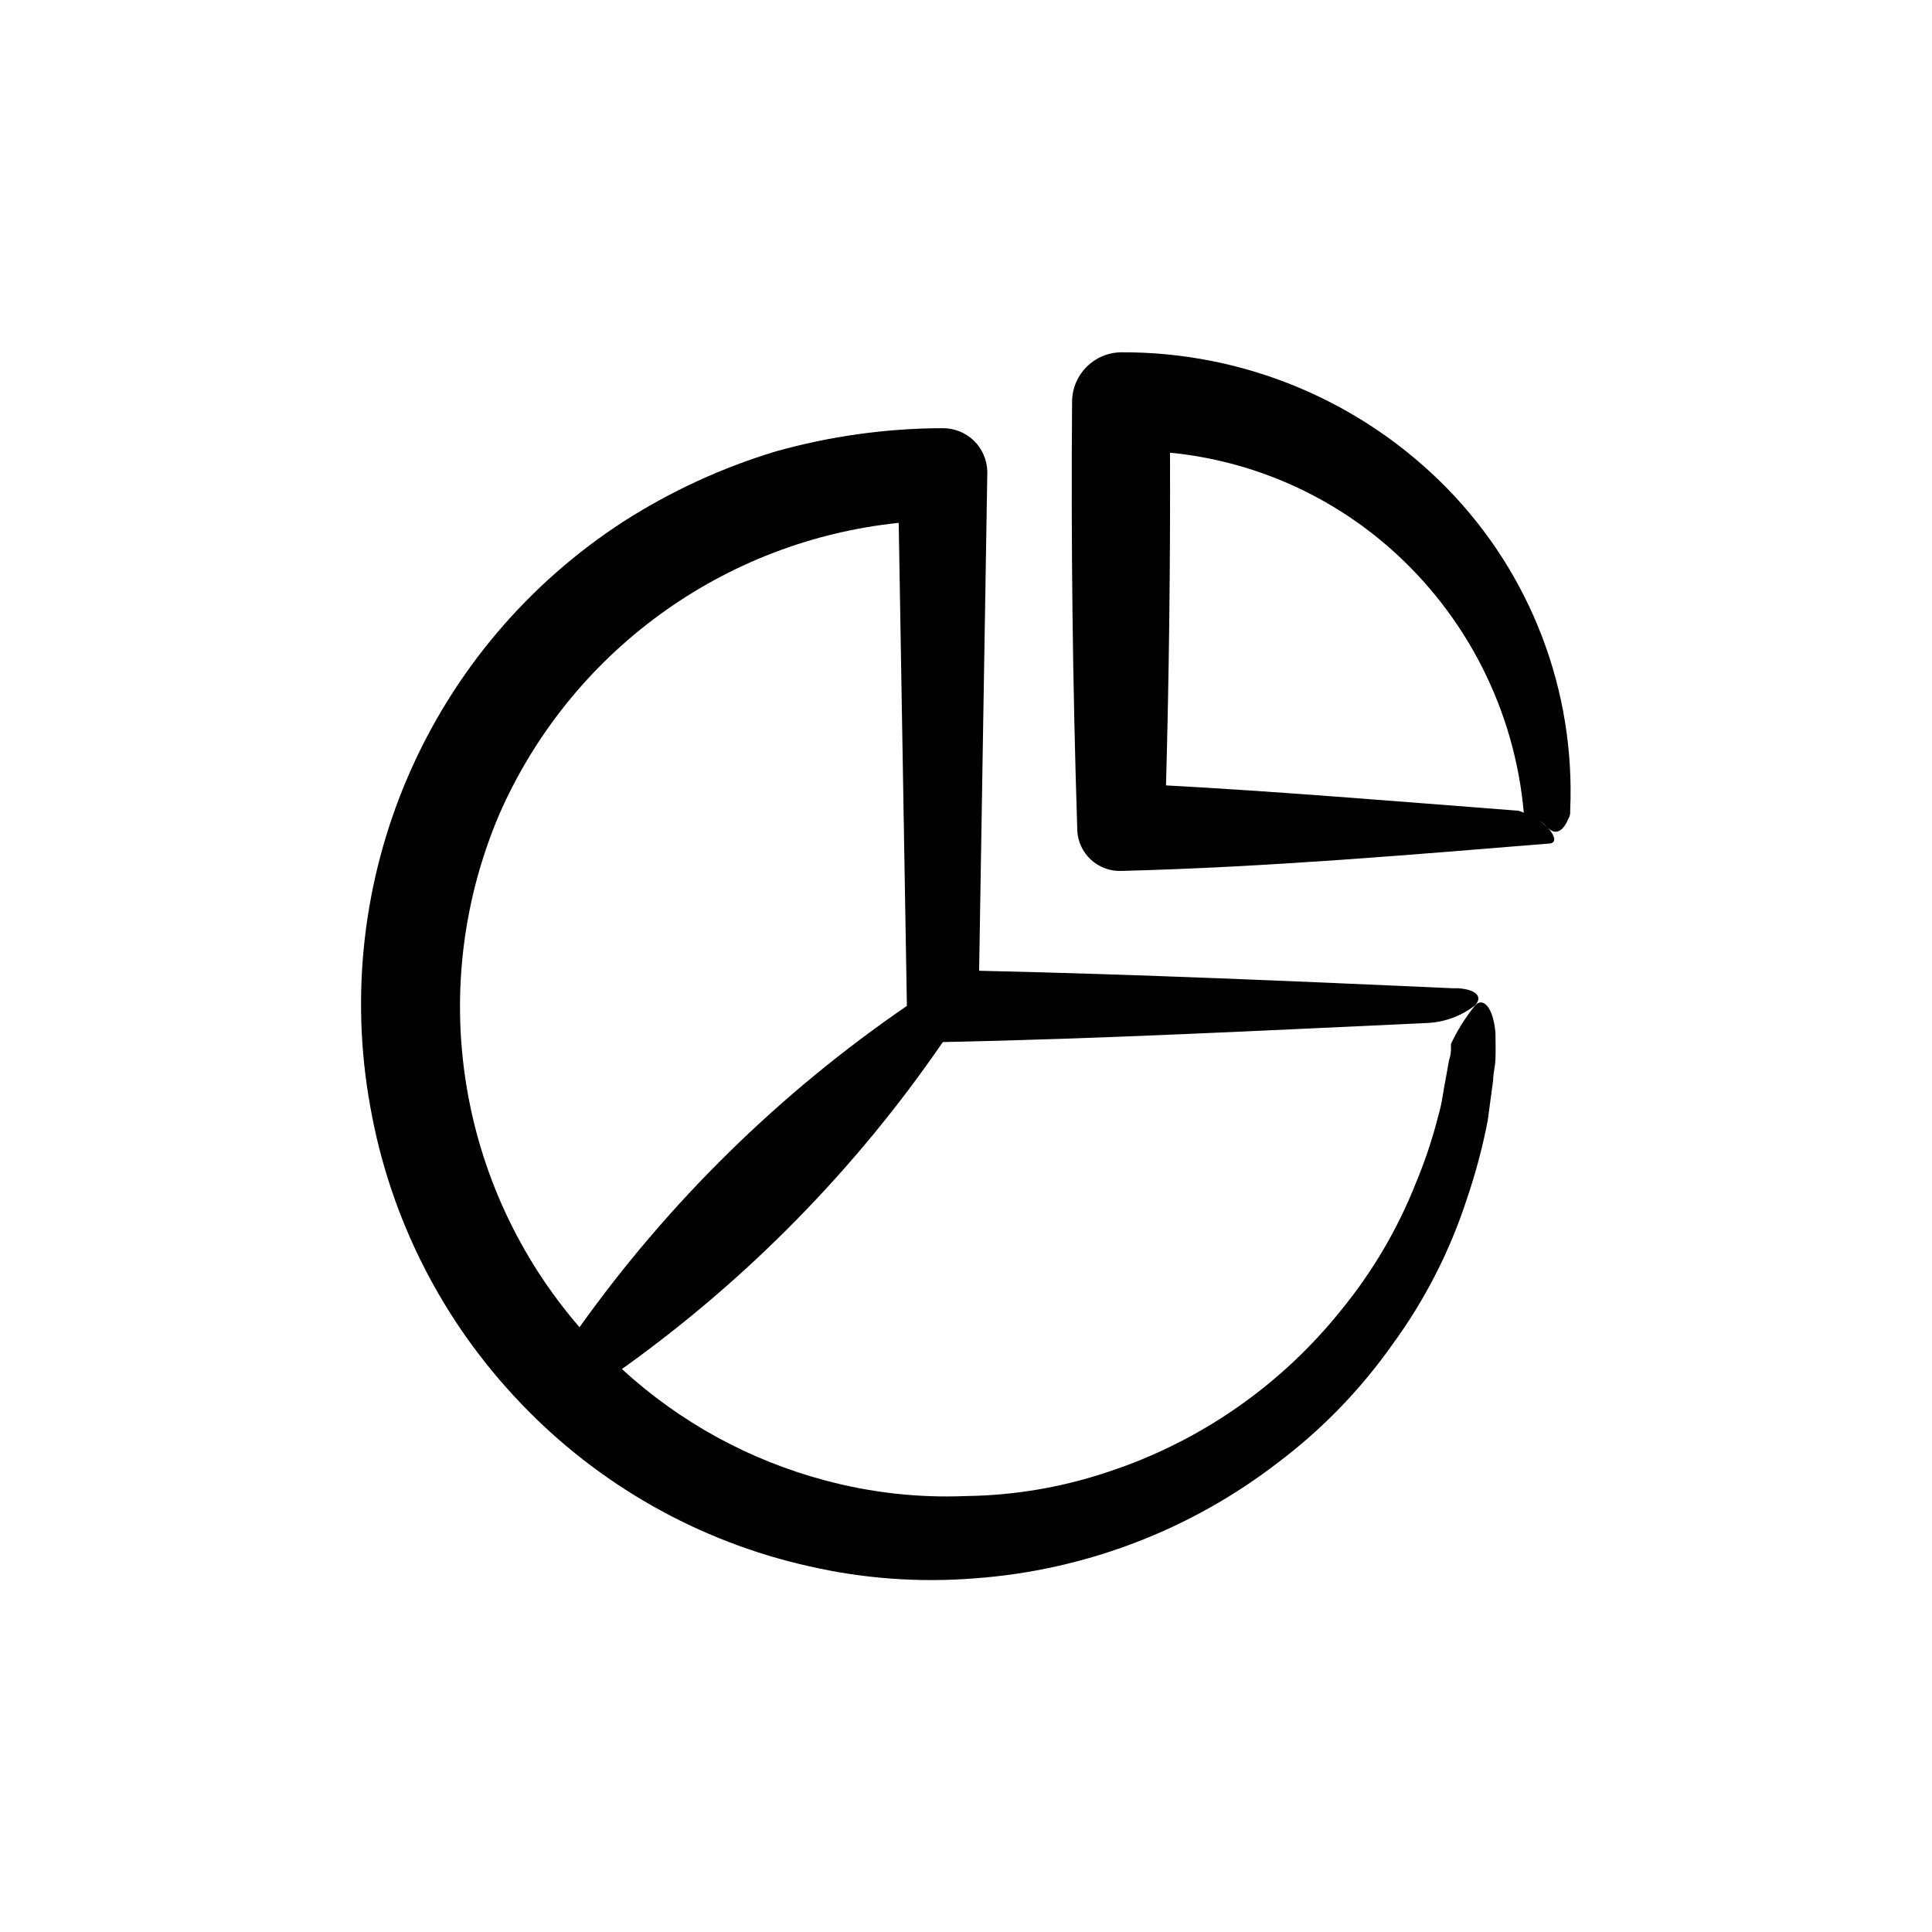
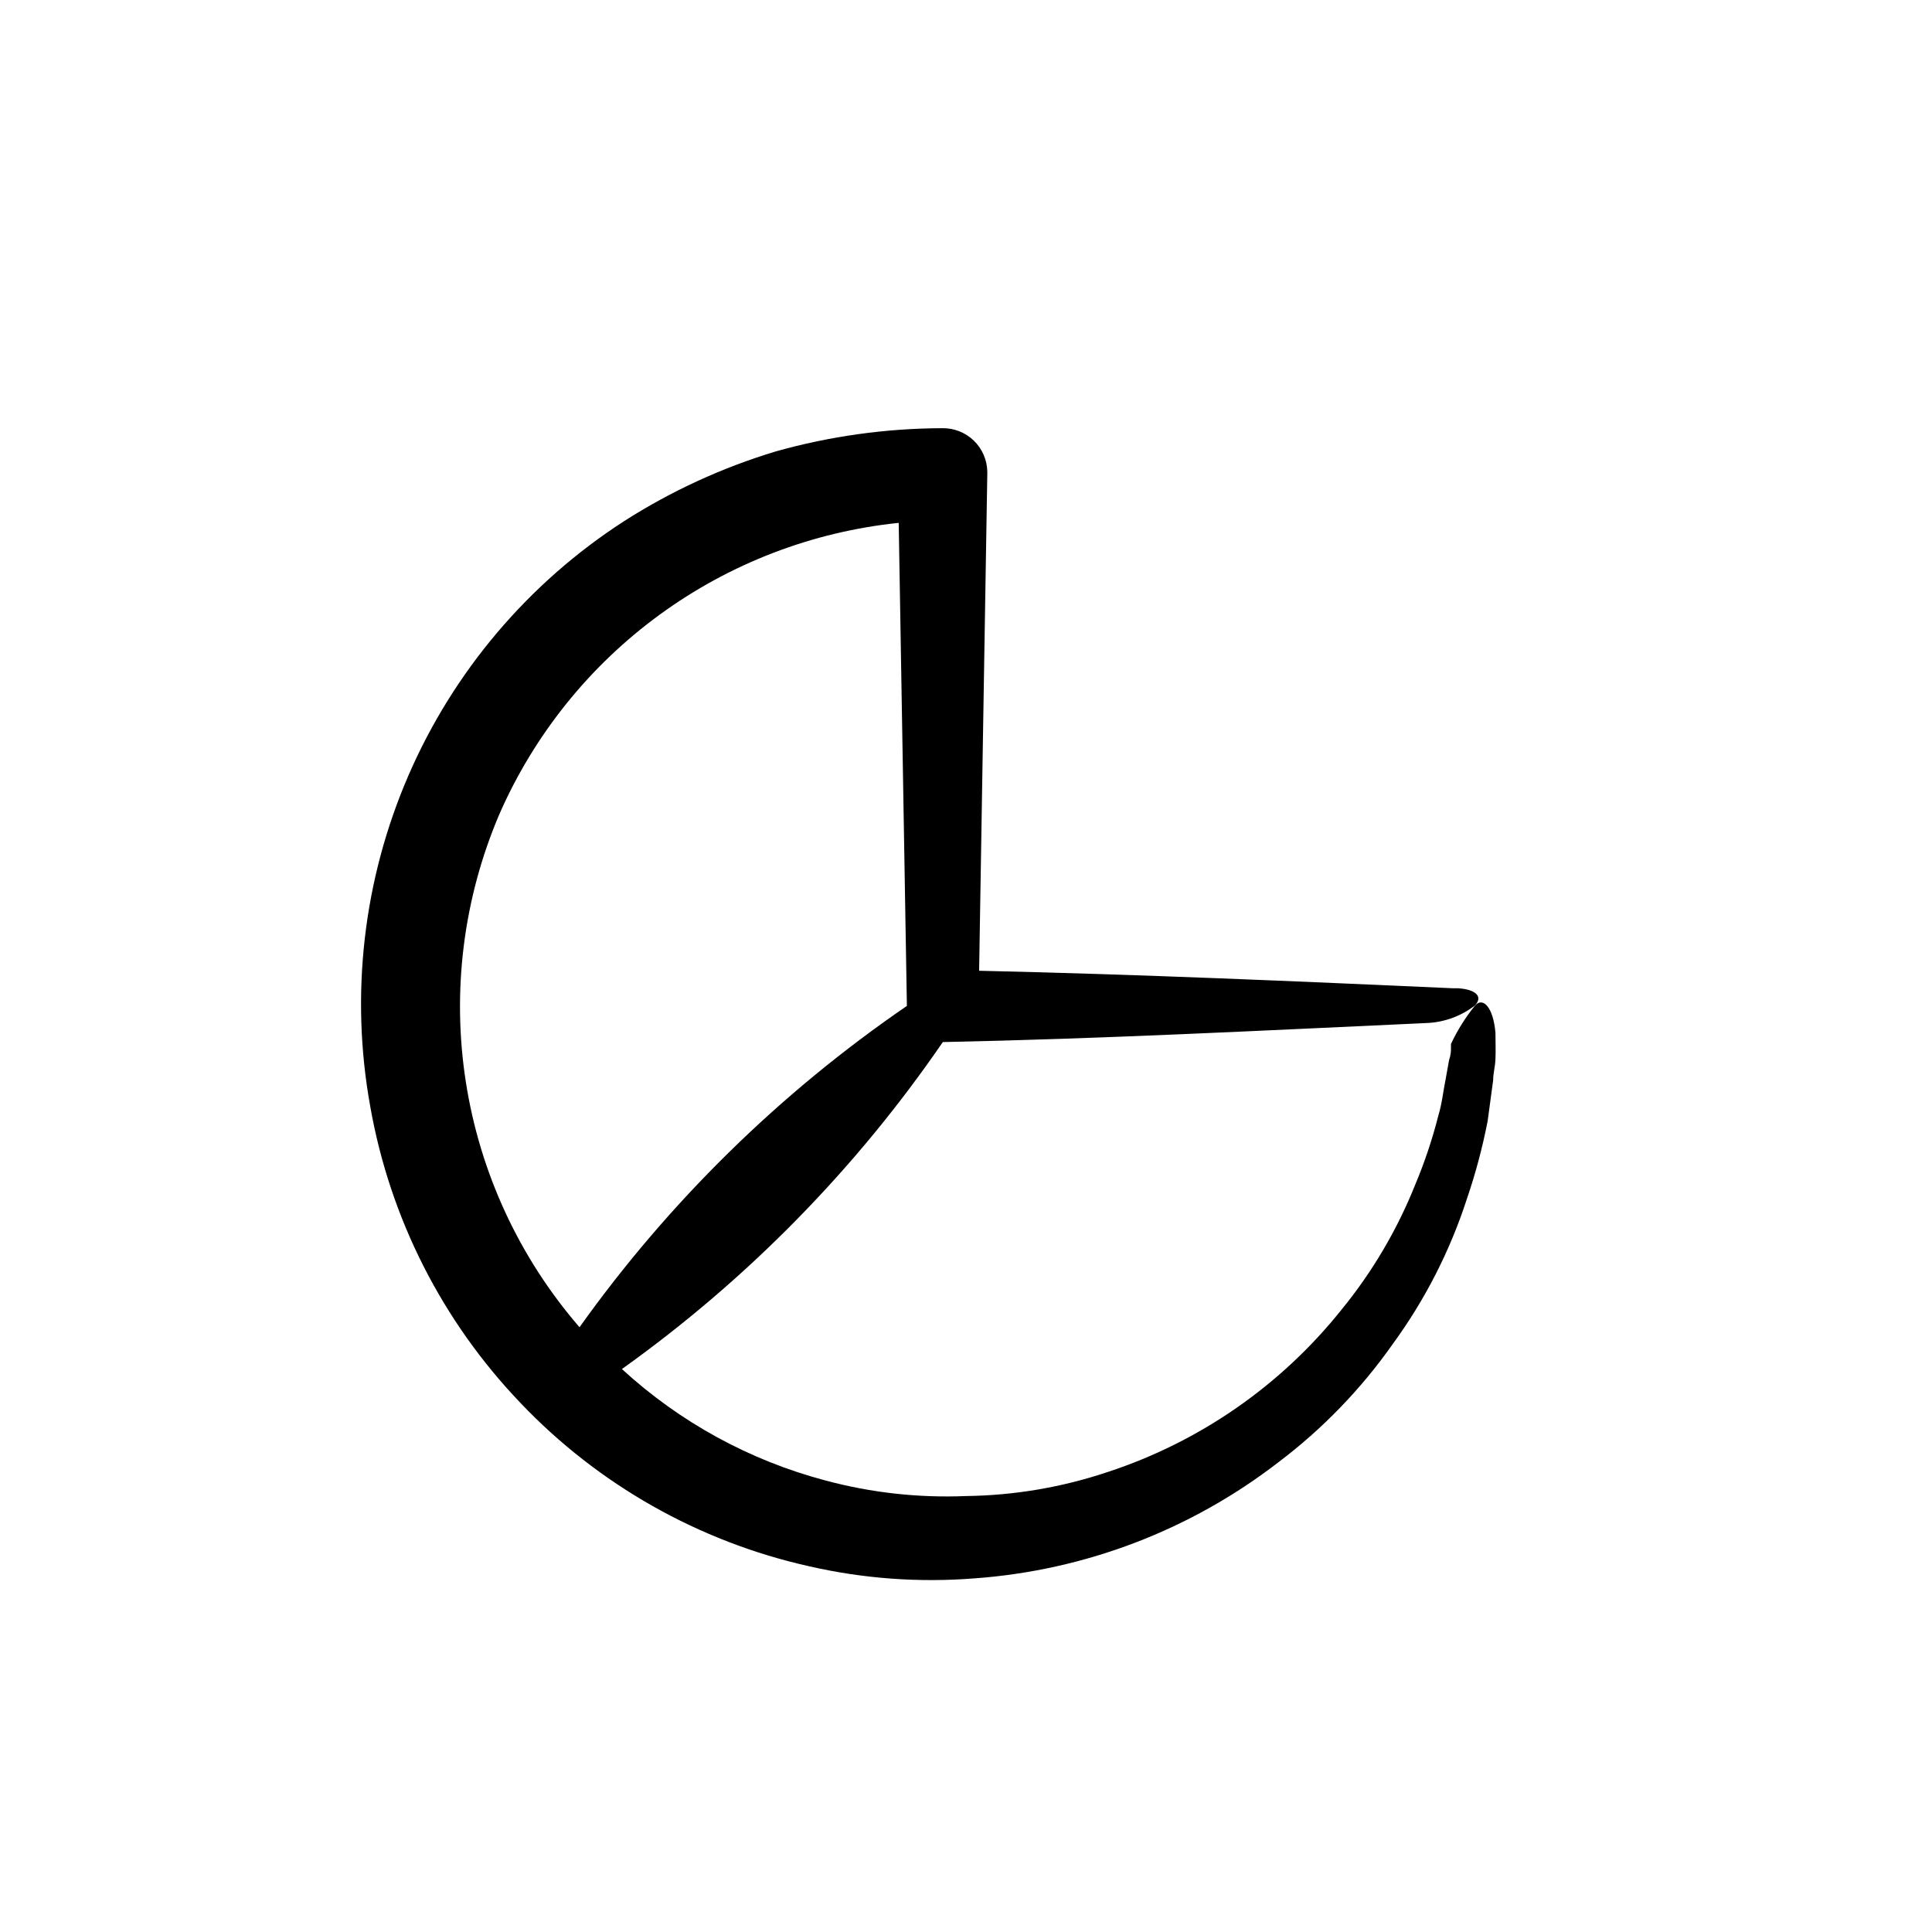
<svg xmlns="http://www.w3.org/2000/svg" fill="#000000" width="800px" height="800px" version="1.1" viewBox="144 144 512 512">
  <g>
    <path d="m282.01 515.88c20.613 21.617 47.176 36.645 76.324 43.176 14.395 3.309 29.211 4.394 43.934 3.227 29.32-2.121 57.359-12.848 80.609-30.836 11.637-8.797 21.836-19.352 30.23-31.285 8.516-11.664 15.133-24.605 19.598-38.34 2.32-6.785 4.172-13.719 5.539-20.758l1.461-10.832c0-1.863 0.504-3.324 0.605-5.543 0.102-2.215 0-4.637 0-7.004-0.605-6.953-3.426-9.621-5.492-7.106v0.004c-2.496 3.094-4.609 6.477-6.297 10.078v0.805c0 1.16 0 1.965-0.504 3.477l-0.906 5.039c-0.656 3.176-0.957 6.449-1.914 9.574v-0.004c-1.586 6.277-3.641 12.422-6.148 18.391-4.789 11.98-11.383 23.156-19.547 33.148-16.004 20.039-37.504 34.973-61.867 42.977-12.137 4.078-24.832 6.238-37.633 6.398-12.566 0.523-25.137-0.867-37.285-4.133-20.094-5.328-38.594-15.461-53.906-29.523 33.191-23.695 61.977-53.023 85.043-86.652 41.918-0.855 84.086-3.023 128.07-5.039 4.652-0.156 9.145-1.758 12.844-4.586 2.367-2.316 0.453-4.332-4.383-4.637h-1.359c-40.656-1.812-82.977-3.68-125.55-4.637l2.168-131.75v-0.5c-0.051-3.113-1.34-6.078-3.578-8.242-2.242-2.164-5.25-3.348-8.363-3.293-14.902 0.047-29.73 2.113-44.082 6.144-14.227 4.289-27.793 10.527-40.305 18.539-25.254 16.32-45.113 39.75-57.074 67.336-11.957 27.59-15.484 58.098-10.133 87.688 5.203 29.609 19.094 57 39.902 78.695zm-5.644-156.18c9.25-21.059 23.914-39.289 42.496-52.836 18.586-13.551 40.426-21.934 63.305-24.301l2.168 128.02h-0.004c-33.68 23.082-63.043 51.902-86.754 85.145-15.934-18.406-26.371-40.918-30.121-64.973-3.75-24.051-0.664-48.676 8.91-71.055z" />
-     <path d="m559.61 361c0.309-0.465 0.484-1.004 0.504-1.562v-0.605c1.414-31.723-10.367-62.617-32.547-85.344-22.73-23.258-53.93-36.293-86.453-36.125-7.144 0.082-12.918 5.856-13 13-0.301 37.617 0.152 75.234 1.359 112.85v0.707h0.004c0.219 6.215 5.422 11.082 11.637 10.883 39.145-1.008 77.891-4.383 113.36-7.254 2.066 0 1.812-2.066-0.504-4.383 1.109 1.16 2.418 1.863 3.981 0.504 0.73-0.77 1.297-1.68 1.664-2.672zm-14.105-2.215c-32.695-2.519-62.875-5.039-92.5-6.648 0.805-29.355 1.16-58.746 1.059-88.168v-0.004c21.695 2.125 42.164 11.047 58.492 25.492 20.266 17.941 32.887 42.969 35.266 69.93-0.5-0.242-1.023-0.43-1.562-0.555zm5.441 2.168v-0.004c1.148 0.543 2.18 1.312 3.019 2.266-0.867-0.84-1.812-1.598-2.82-2.266z" />
  </g>
</svg>